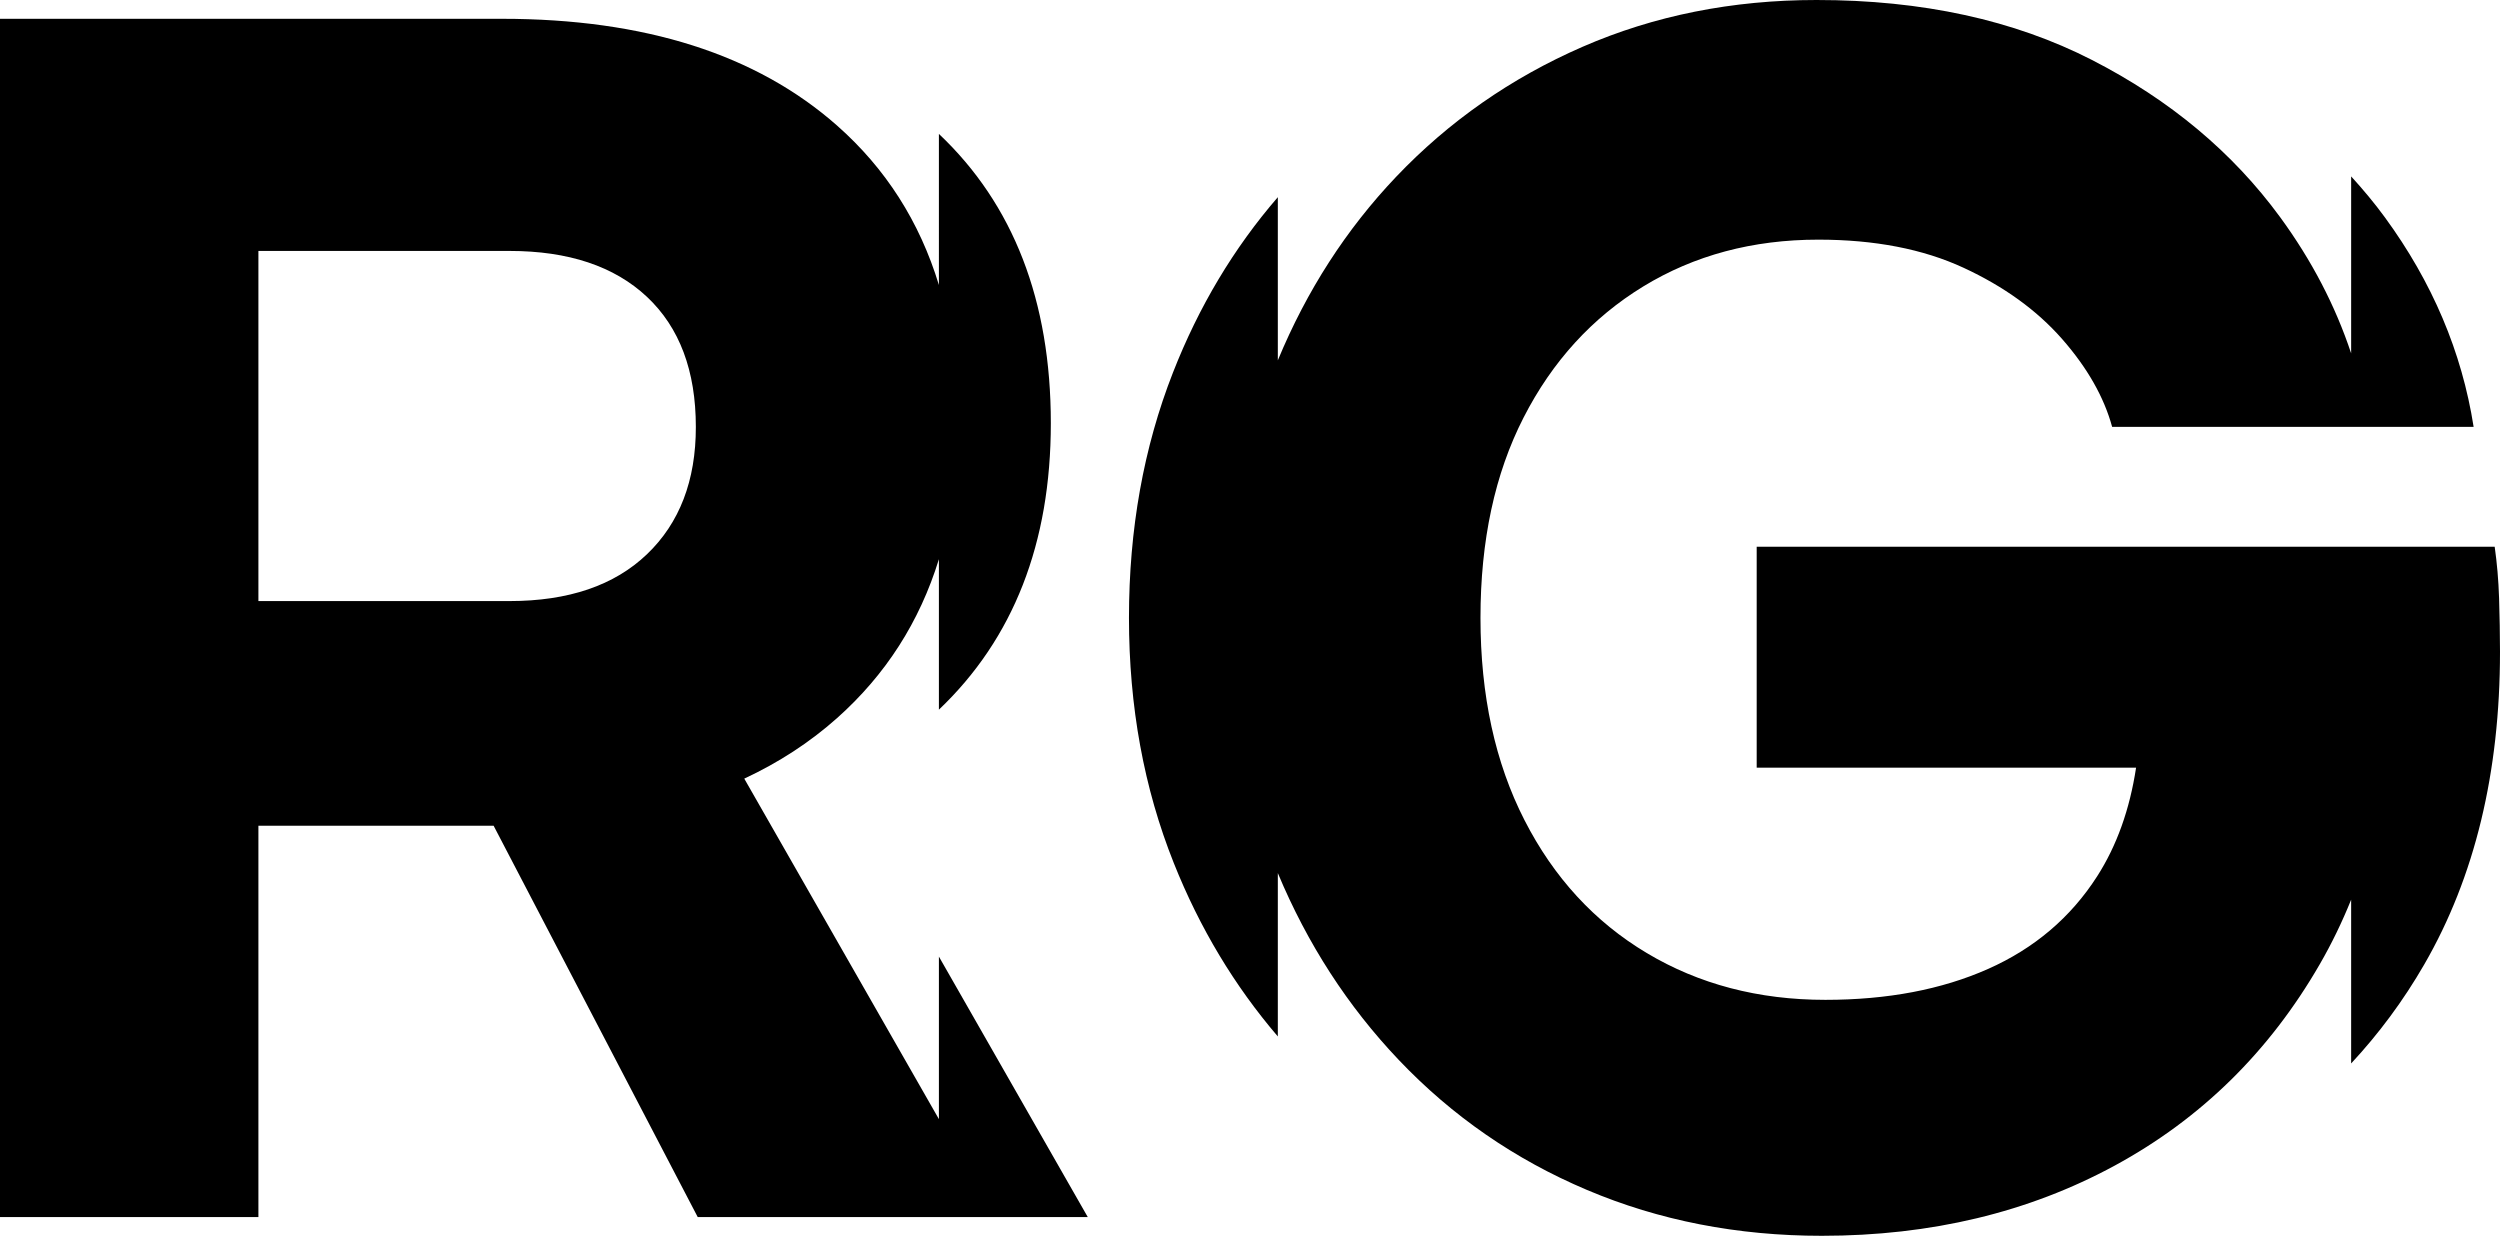
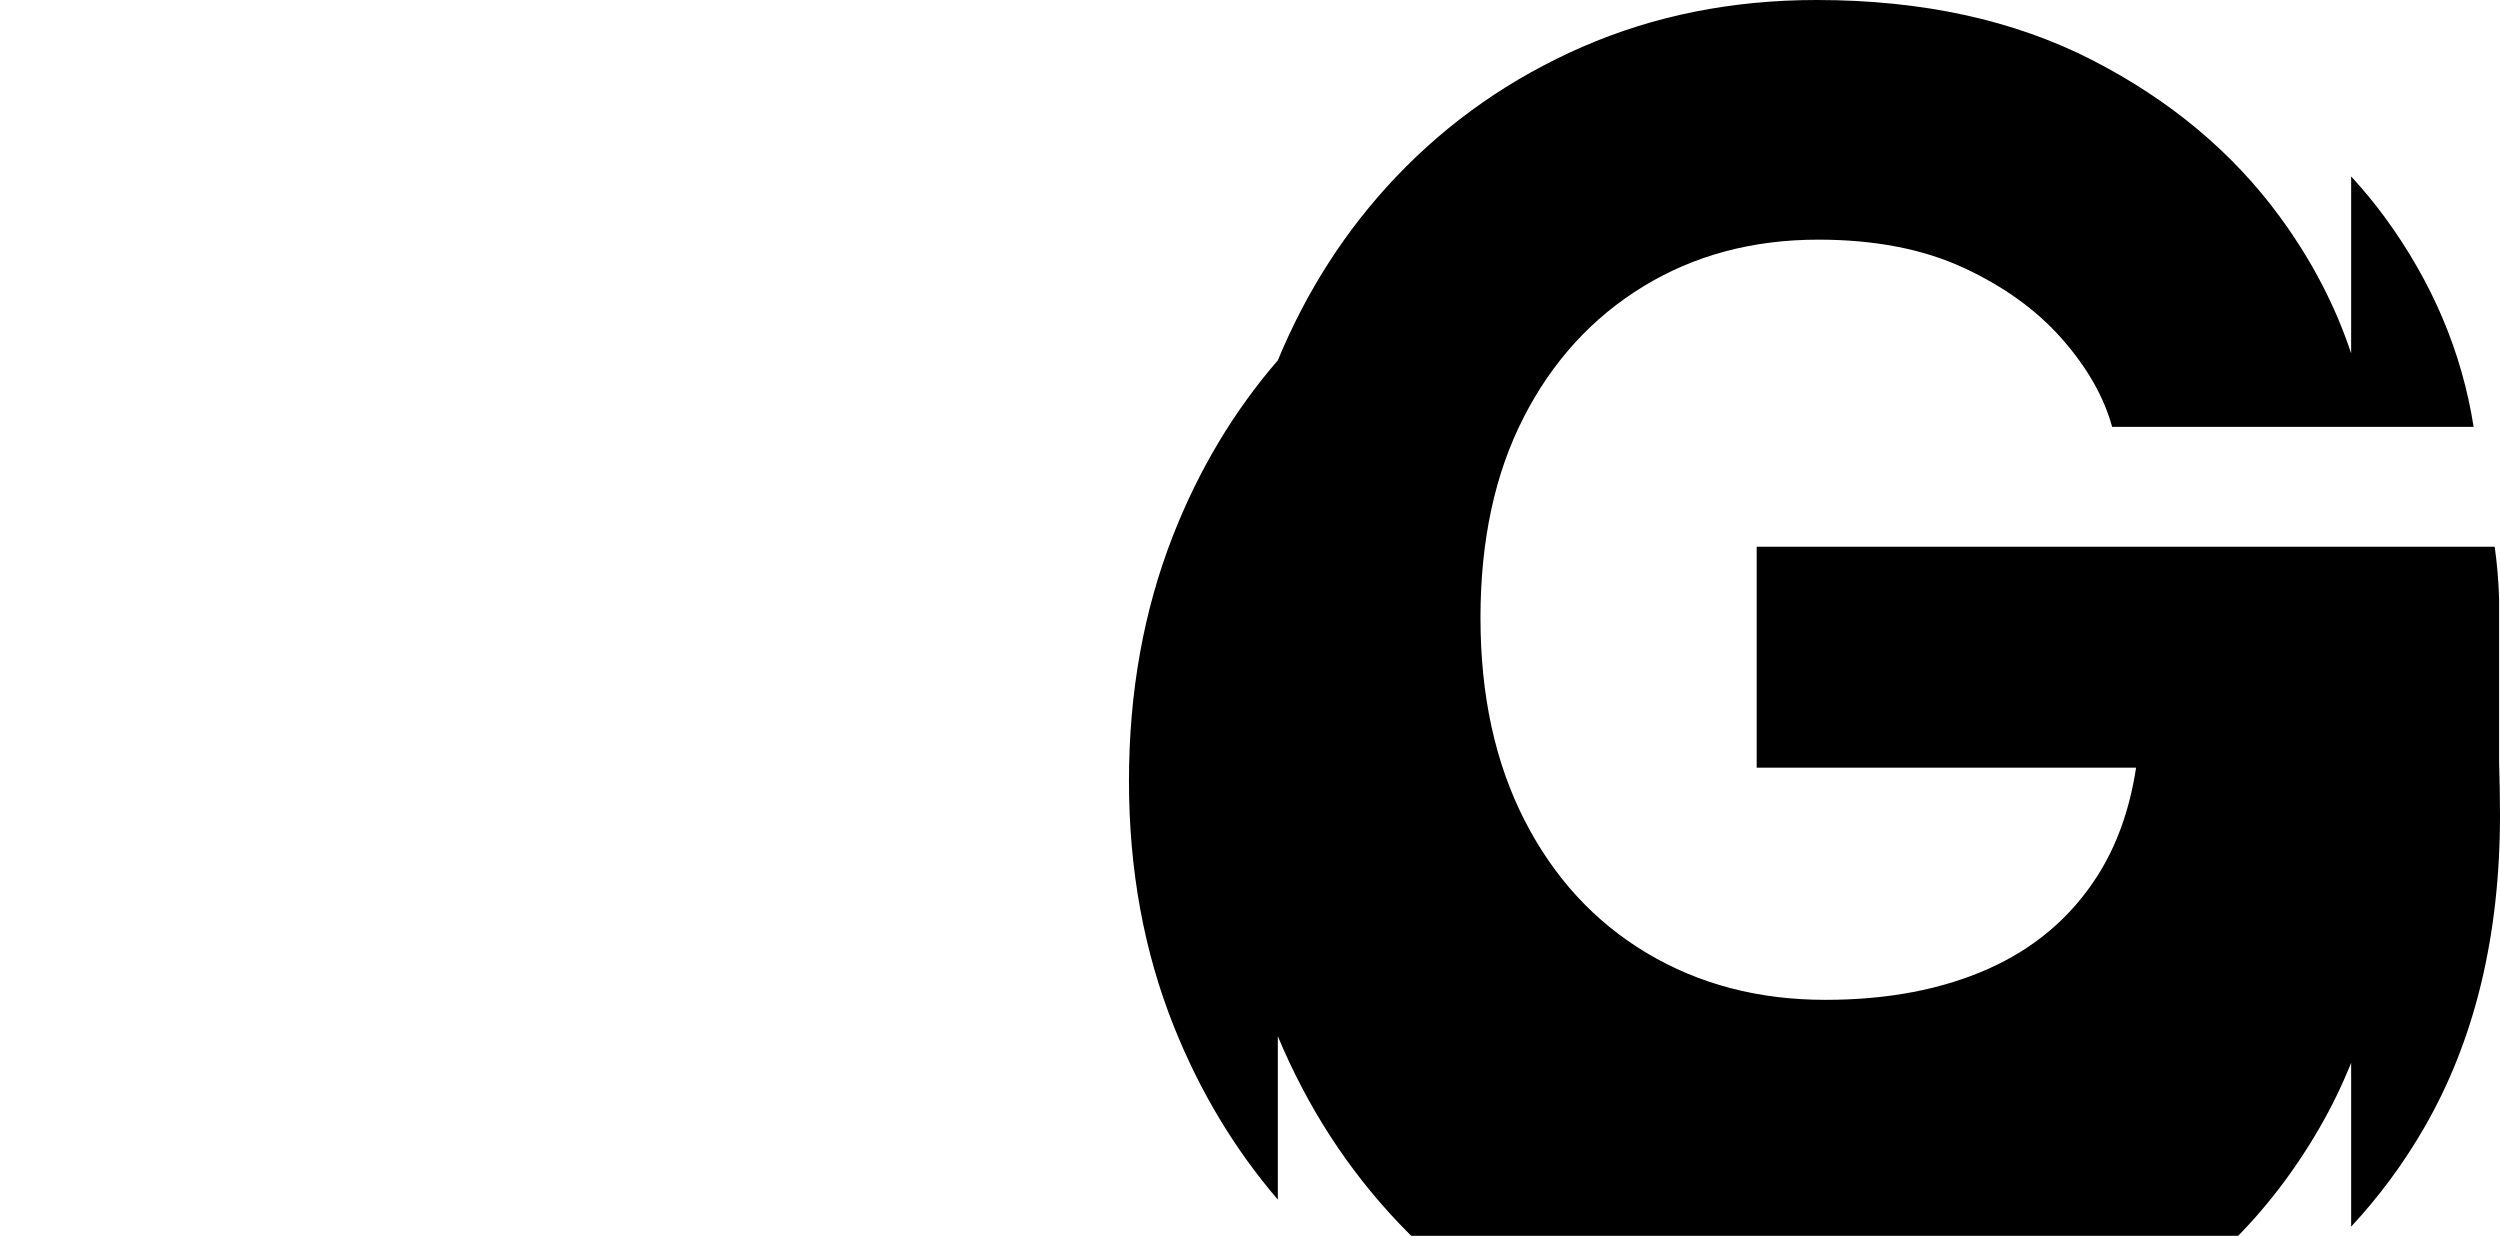
<svg xmlns="http://www.w3.org/2000/svg" xmlns:ns1="http://sodipodi.sourceforge.net/DTD/sodipodi-0.dtd" xmlns:ns2="http://www.inkscape.org/namespaces/inkscape" width="1000" height="494.322" viewBox="0 0 1000 494.322" fill="none" version="1.1" id="svg6" ns1:docname="logo-groupe-renault-sm.svg" ns2:version="1.1.2 (b8e25be833, 2022-02-05)">
  <defs id="defs10" />
  <ns1:namedview id="namedview8" pagecolor="#ffffff" bordercolor="#666666" borderopacity="1.0" ns2:pageshadow="2" ns2:pageopacity="0.0" ns2:pagecheckerboard="0" showgrid="false" ns2:zoom="0.5" ns2:cx="489" ns2:cy="174" ns2:window-width="1366" ns2:window-height="705" ns2:window-x="-8" ns2:window-y="-8" ns2:window-maximized="1" ns2:current-layer="svg6" />
  <g id="g1047">
-     <path d="m 375.562,447.657 -77.856,-136.205 c 13.786,-6.436 26.182,-14.475 37.11,-24.21 19.442,-17.313 33.024,-38.507 40.746,-63.561 v 60.188 c 29.814,-28.385 44.772,-66.564 44.772,-114.582 0,-48.983 -14.958,-87.534 -44.772,-115.726 V 114.003 C 367.841,88.649 354.273,67.382 334.816,50.217 302.57,21.757 257.899,7.52 200.82,7.52 H 0 V 486.833 H 103.362 V 330.297 h 94.088 L 279.085,486.817 H 435.103 L 375.562,382.638 Z M 258.778,221.704 C 245.724,234.188 227.396,240.429 203.779,240.429 H 103.362 V 100.375 h 100.417 c 23.631,0 41.959,6.123 54.999,18.354 13.039,12.246 19.56,29.589 19.56,52.045 0.015,21.475 -6.521,38.461 -19.56,50.931 z" fill="#000000" id="path2" style="stroke-width:18.087" />
-     <path d="m 999.635,239.3 c -0.235,-7.239 -0.836,-14.105 -1.758,-20.598 H 702.675 v 88.367 H 854.43 c -2.536,16.689 -7.707,31.179 -15.559,43.439 -10.565,16.481 -25.113,28.832 -43.631,37.065 -18.534,8.233 -40.232,12.365 -65.095,12.365 -26.737,0 -50.56,-6.242 -71.437,-18.726 -20.878,-12.468 -37.184,-30.197 -48.92,-53.174 -11.735,-22.96 -17.596,-49.92 -17.596,-80.891 0,-30.957 5.743,-57.663 17.243,-80.133 11.487,-22.471 27.442,-39.948 47.865,-52.431 20.41,-12.469 43.748,-18.725 70.031,-18.725 22.519,0 41.873,3.745 58.063,11.235 16.188,7.49 29.316,16.987 39.411,28.46 10.078,11.488 16.774,23.214 20.055,35.207 H 989.451 C 984.763,140.798 972.91,112.843 953.909,86.88 949.747,81.188 945.22,75.779 940.459,70.562 V 141.347 C 934.145,122.31 924.694,104.149 912.066,86.88 893.063,60.917 867.952,39.948 836.76,23.972 805.554,7.995 768.854,0 726.614,0 692.83,0 661.624,6.257 633.009,18.725 604.382,31.209 579.519,48.567 558.407,70.77 538.453,91.77 522.688,116.232 511.13,144.141 V 78.87 c -17.626,20.39 -31.617,43.767 -41.947,70.161 -11.735,29.961 -17.596,62.671 -17.596,98.115 0,35.459 5.978,68.156 17.948,98.116 10.342,25.918 24.217,49.014 41.594,69.313 v -65.345 c 11.836,28.311 27.924,53.219 48.332,74.692 21.347,22.472 46.443,39.829 75.306,52.045 28.862,12.231 60.172,18.353 93.958,18.353 43.631,0 82.689,-9.362 117.178,-28.088 34.488,-18.724 61.811,-45.55 81.985,-80.504 4.762,-8.233 8.937,-16.868 12.571,-25.858 v 65.509 c 10.988,-11.817 20.804,-24.968 29.273,-39.651 20.173,-34.94 30.268,-76.641 30.268,-125.074 -0.014,-7 -0.146,-14.105 -0.365,-21.356 z" fill="#000000" id="path4" style="stroke-width:18.087" />
+     <path d="m 999.635,239.3 c -0.235,-7.239 -0.836,-14.105 -1.758,-20.598 H 702.675 v 88.367 H 854.43 c -2.536,16.689 -7.707,31.179 -15.559,43.439 -10.565,16.481 -25.113,28.832 -43.631,37.065 -18.534,8.233 -40.232,12.365 -65.095,12.365 -26.737,0 -50.56,-6.242 -71.437,-18.726 -20.878,-12.468 -37.184,-30.197 -48.92,-53.174 -11.735,-22.96 -17.596,-49.92 -17.596,-80.891 0,-30.957 5.743,-57.663 17.243,-80.133 11.487,-22.471 27.442,-39.948 47.865,-52.431 20.41,-12.469 43.748,-18.725 70.031,-18.725 22.519,0 41.873,3.745 58.063,11.235 16.188,7.49 29.316,16.987 39.411,28.46 10.078,11.488 16.774,23.214 20.055,35.207 H 989.451 C 984.763,140.798 972.91,112.843 953.909,86.88 949.747,81.188 945.22,75.779 940.459,70.562 V 141.347 C 934.145,122.31 924.694,104.149 912.066,86.88 893.063,60.917 867.952,39.948 836.76,23.972 805.554,7.995 768.854,0 726.614,0 692.83,0 661.624,6.257 633.009,18.725 604.382,31.209 579.519,48.567 558.407,70.77 538.453,91.77 522.688,116.232 511.13,144.141 c -17.626,20.39 -31.617,43.767 -41.947,70.161 -11.735,29.961 -17.596,62.671 -17.596,98.115 0,35.459 5.978,68.156 17.948,98.116 10.342,25.918 24.217,49.014 41.594,69.313 v -65.345 c 11.836,28.311 27.924,53.219 48.332,74.692 21.347,22.472 46.443,39.829 75.306,52.045 28.862,12.231 60.172,18.353 93.958,18.353 43.631,0 82.689,-9.362 117.178,-28.088 34.488,-18.724 61.811,-45.55 81.985,-80.504 4.762,-8.233 8.937,-16.868 12.571,-25.858 v 65.509 c 10.988,-11.817 20.804,-24.968 29.273,-39.651 20.173,-34.94 30.268,-76.641 30.268,-125.074 -0.014,-7 -0.146,-14.105 -0.365,-21.356 z" fill="#000000" id="path4" style="stroke-width:18.087" />
  </g>
</svg>